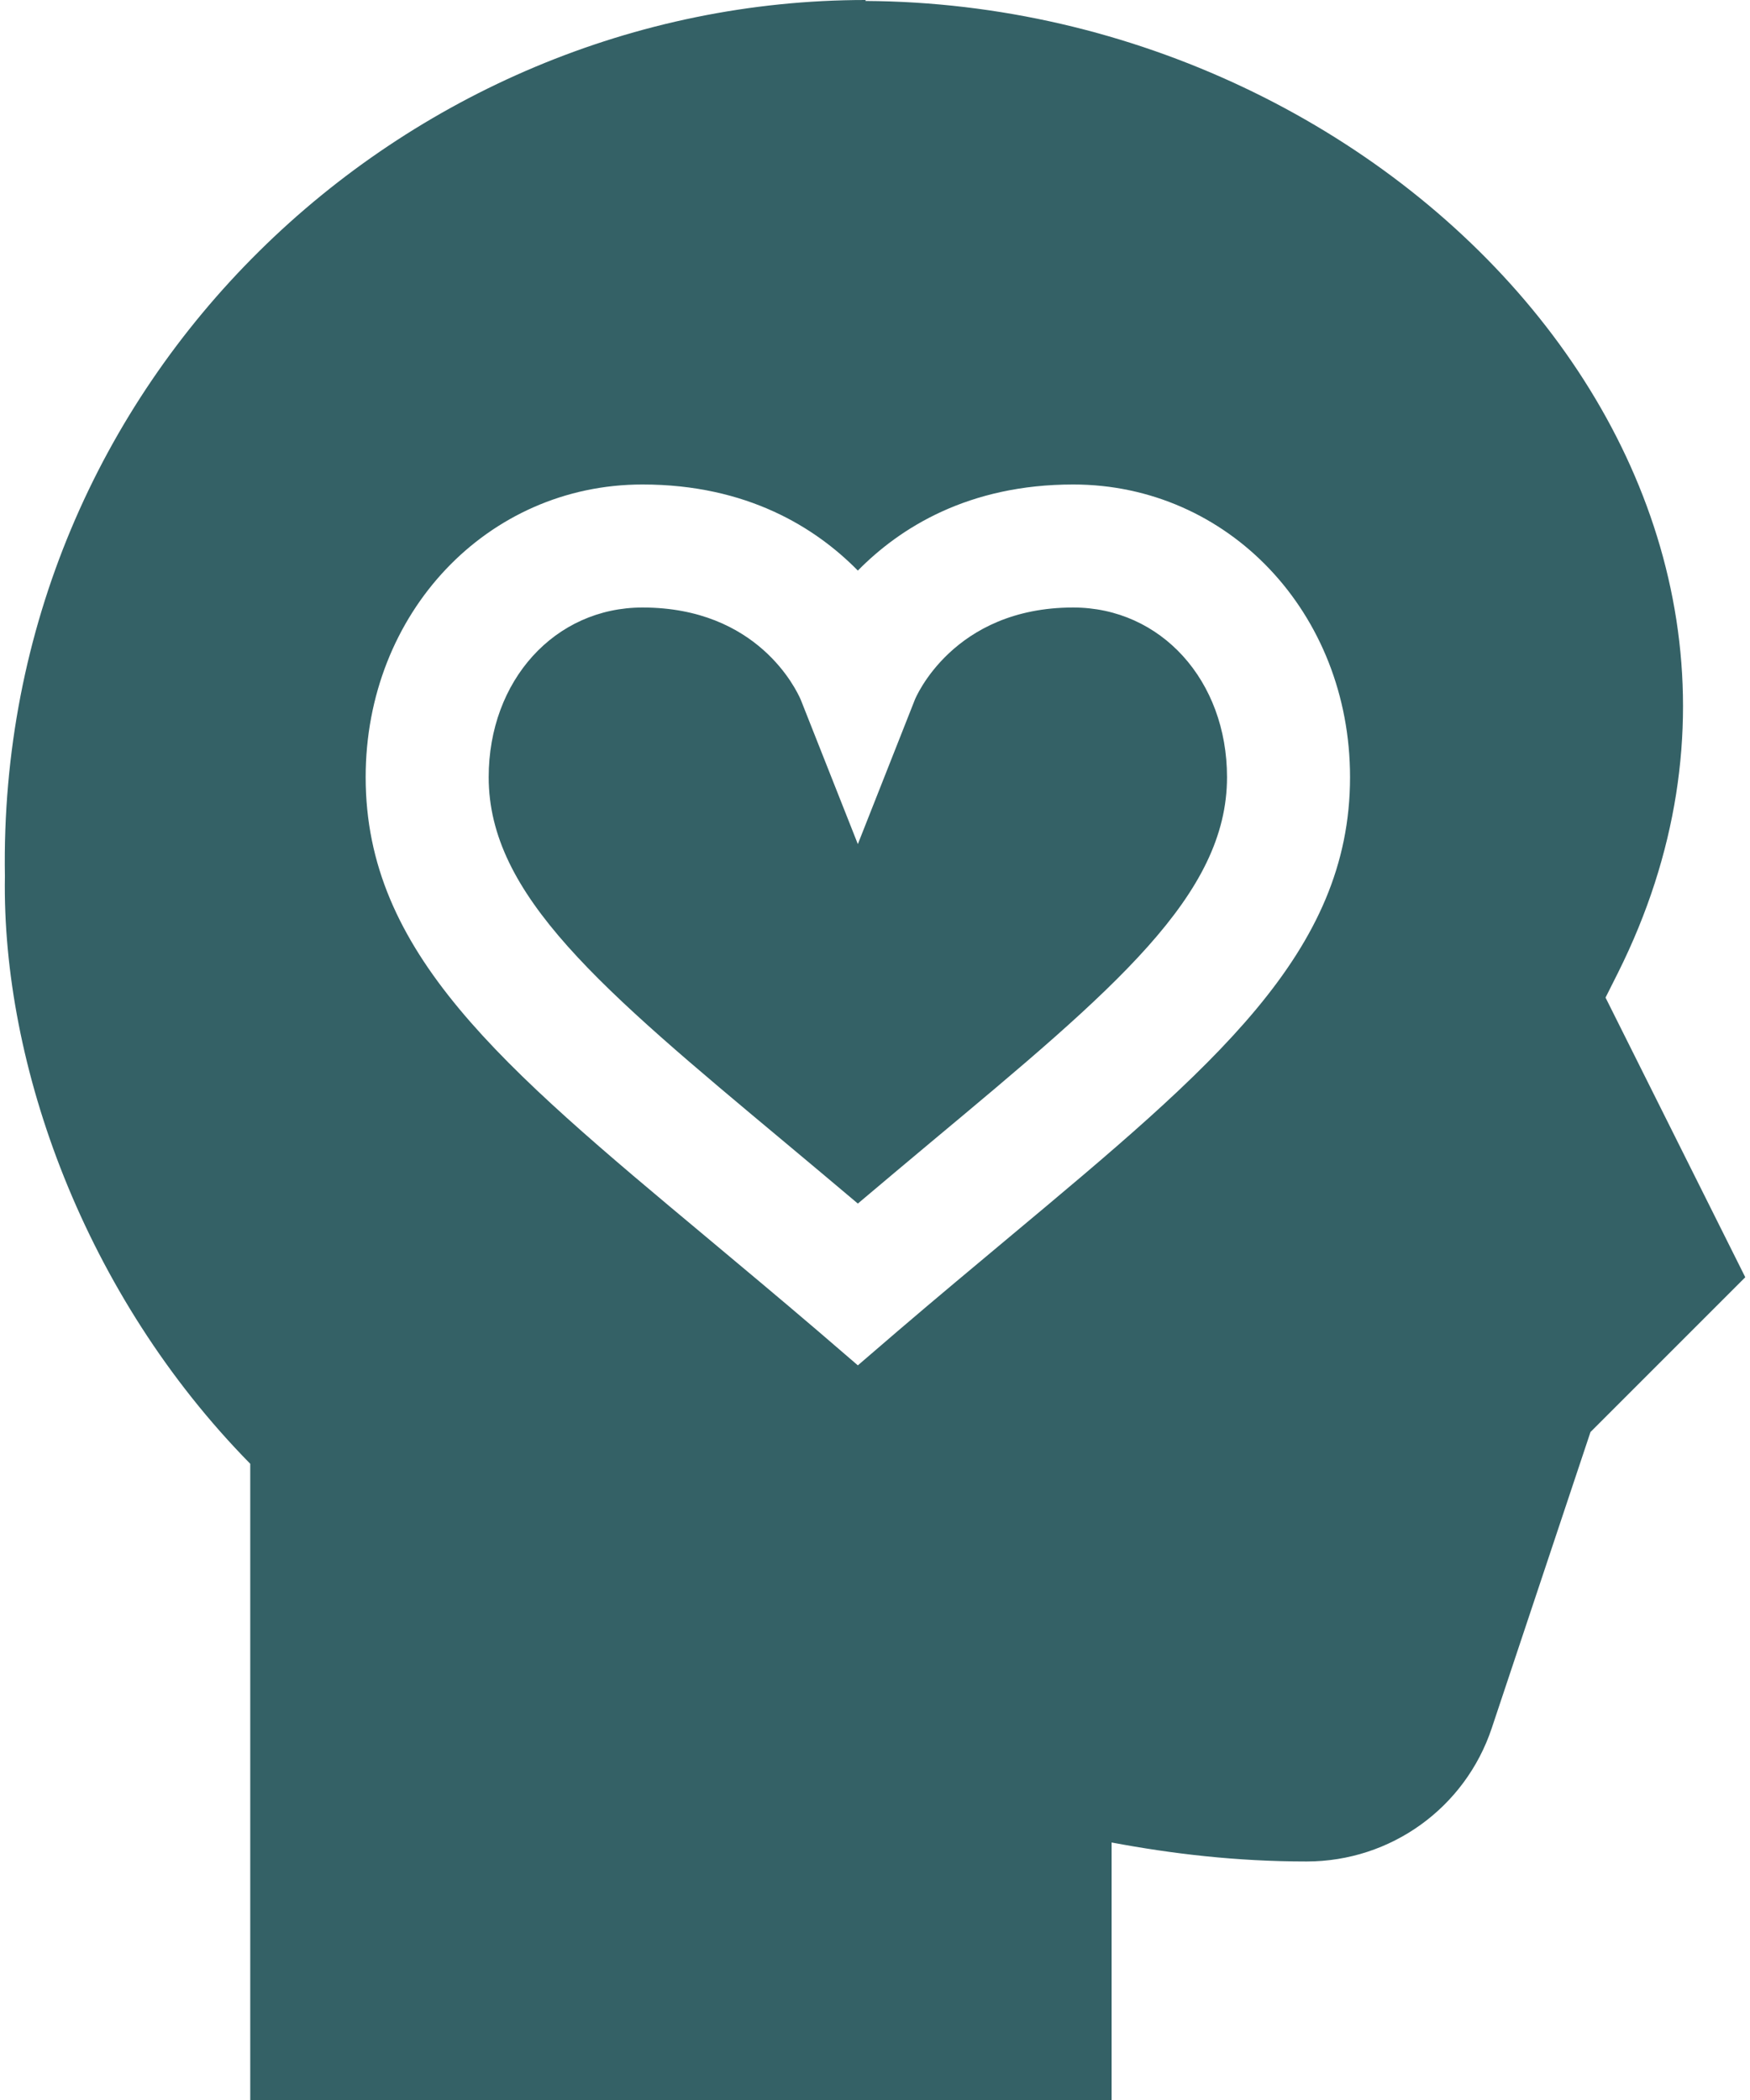
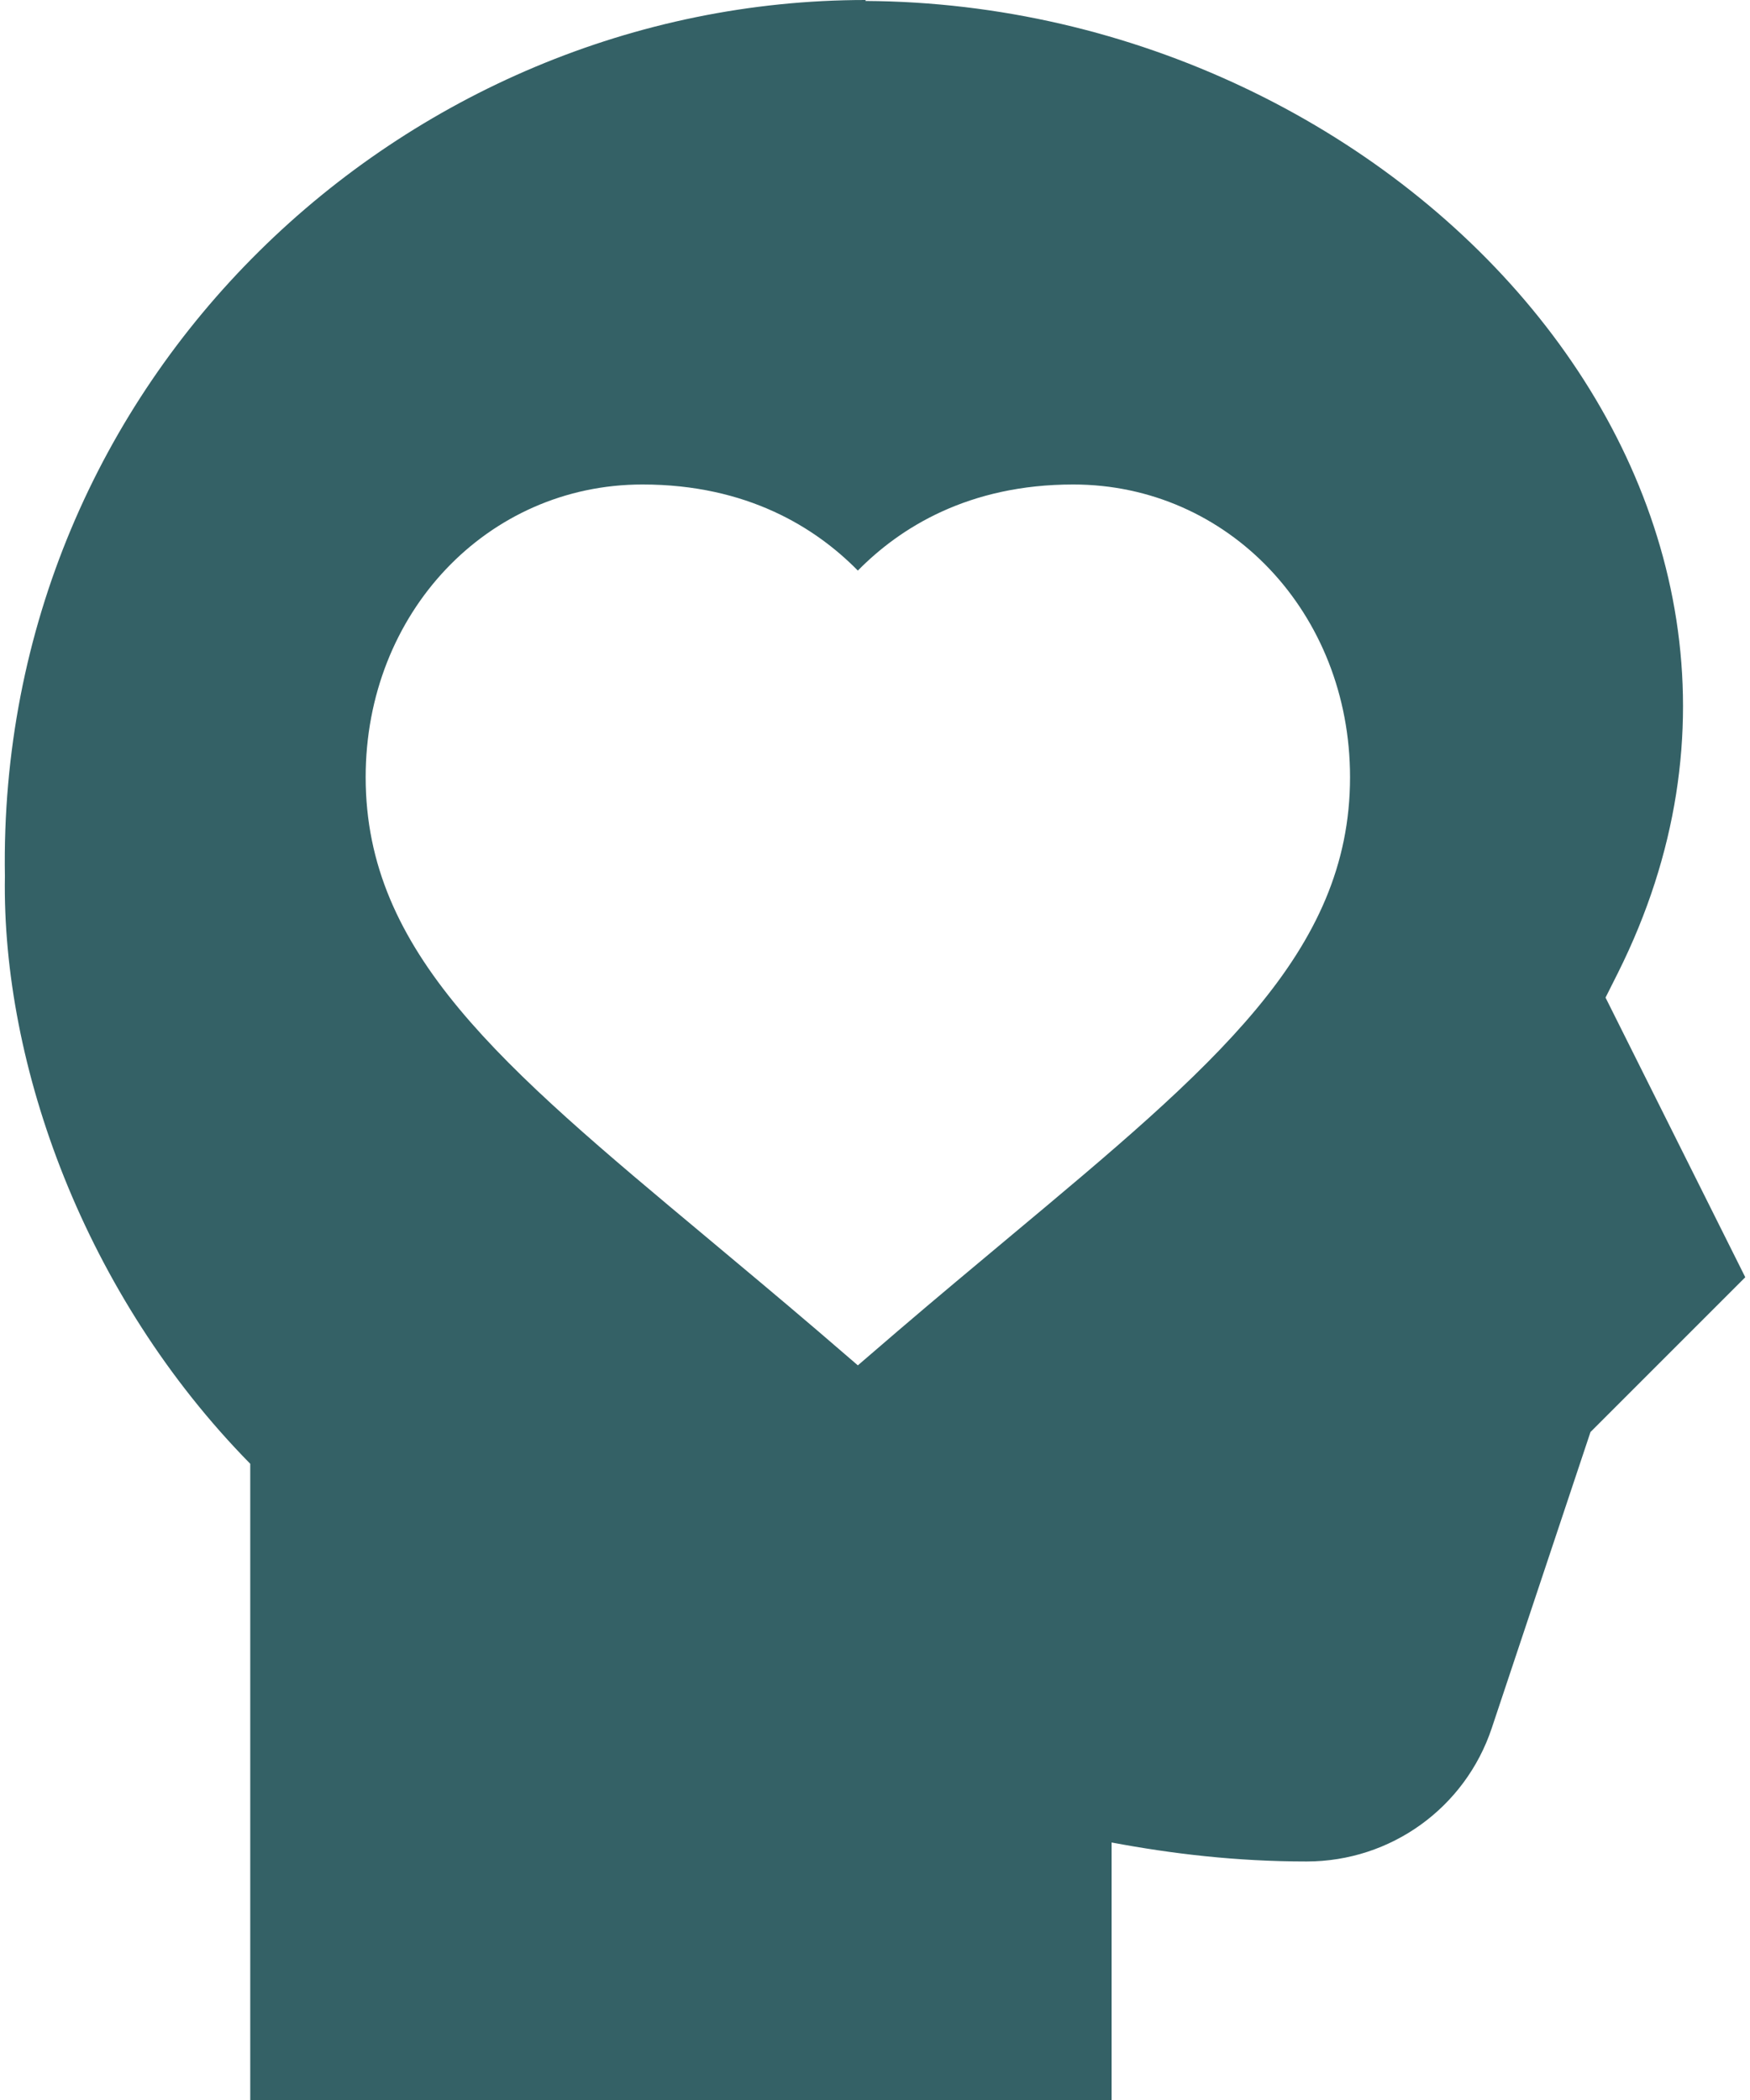
<svg xmlns="http://www.w3.org/2000/svg" width="20" height="24" viewBox="0 0 20 24" fill="none">
-   <path d="M12.265 6.943C10.889 6.943 10.462 7.982 10.457 7.993L9.804 9.647L9.152 7.998C9.101 7.88 8.659 6.943 7.343 6.943C6.341 6.943 5.585 7.777 5.585 8.882C5.585 10.23 6.862 11.296 8.977 13.061C9.242 13.283 9.518 13.513 9.804 13.755C10.089 13.513 10.366 13.283 10.63 13.061C12.746 11.296 14.023 10.23 14.023 8.882C14.023 7.777 13.267 6.943 12.265 6.943Z" fill="#346166" />
  <path d="M18.349 11.401L18.491 11.118C21.218 5.661 16.012 0.044 9.892 0.011V0C4.618 0 -0.038 4.321 0.056 10.014C0.02 12.17 0.965 14.802 2.86 16.729V24H12.704V21.057C13.393 21.186 14.126 21.274 14.933 21.274C15.895 21.274 16.745 20.661 17.049 19.749L18.177 16.366L19.946 14.597L18.349 11.401ZM11.532 14.141C11.133 14.475 10.707 14.829 10.261 15.211L9.804 15.604L9.347 15.211C8.9 14.829 8.475 14.475 8.076 14.141C5.729 12.182 4.179 10.888 4.179 8.882C4.179 7.006 5.569 5.537 7.343 5.537C8.54 5.537 9.323 6.032 9.804 6.521C10.285 6.032 11.067 5.537 12.265 5.537C14.039 5.537 15.429 7.007 15.429 8.882C15.429 10.888 13.878 12.182 11.532 14.141Z" fill="#346166" />
</svg>